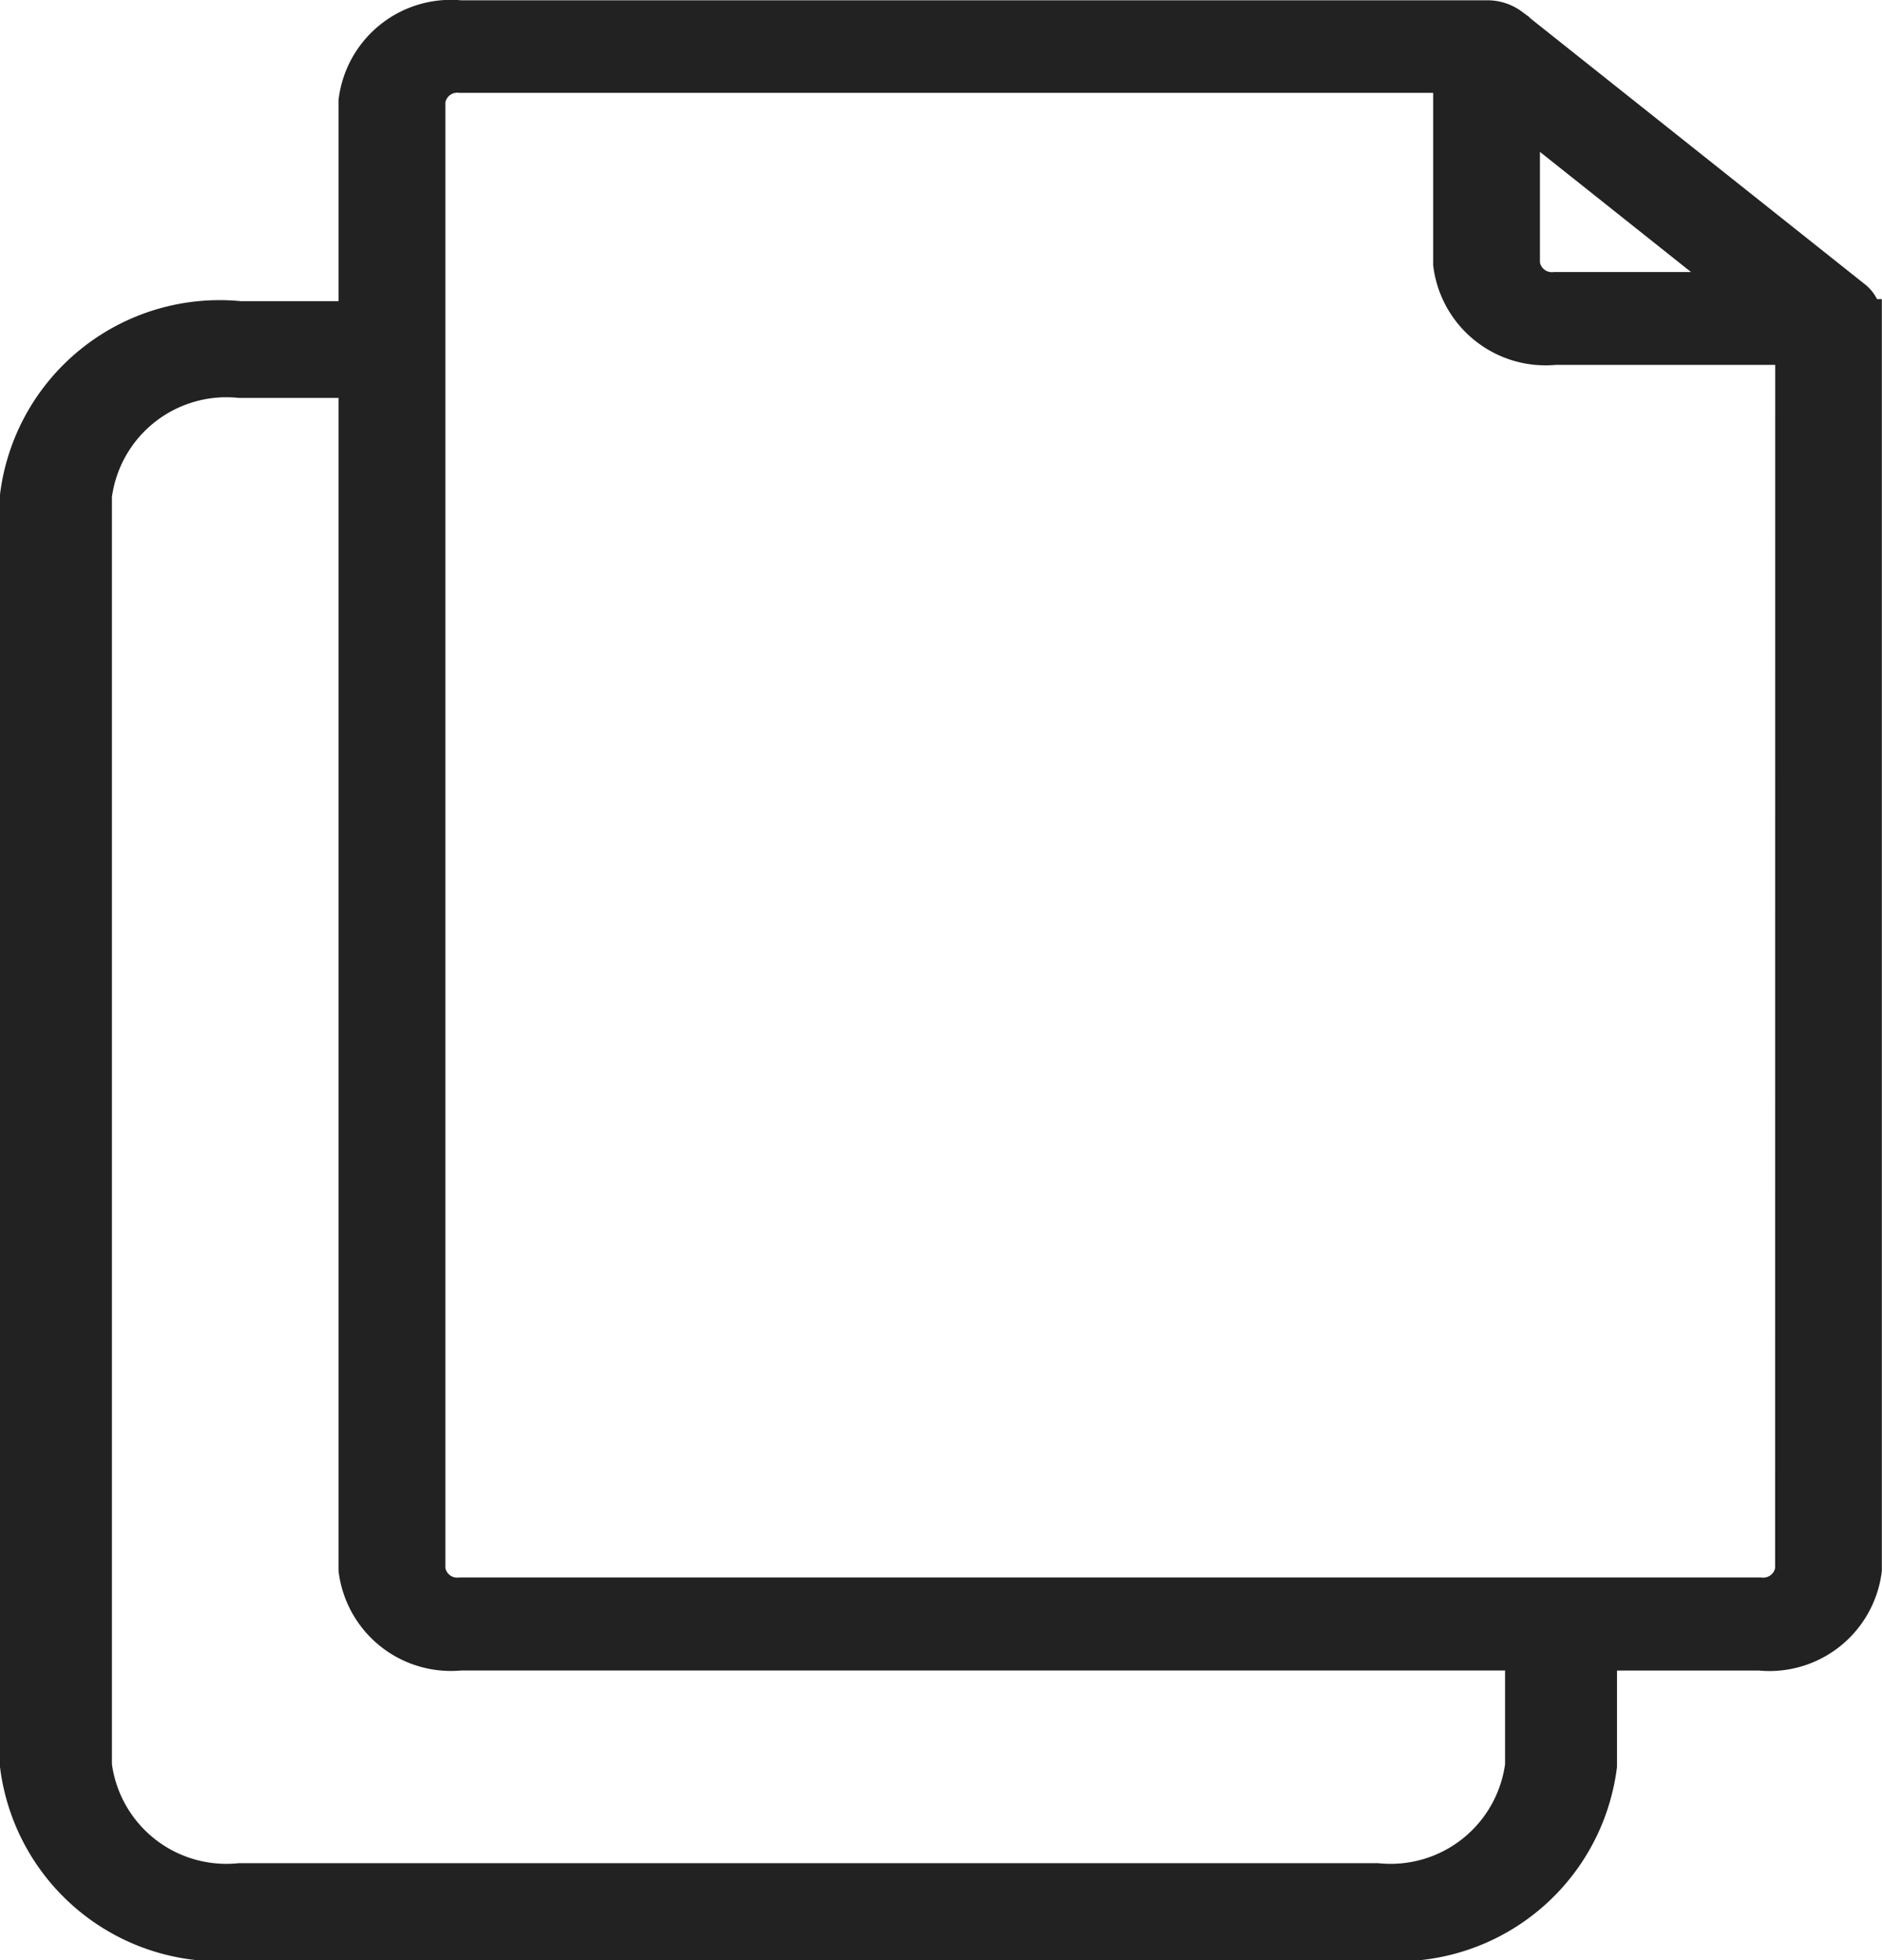
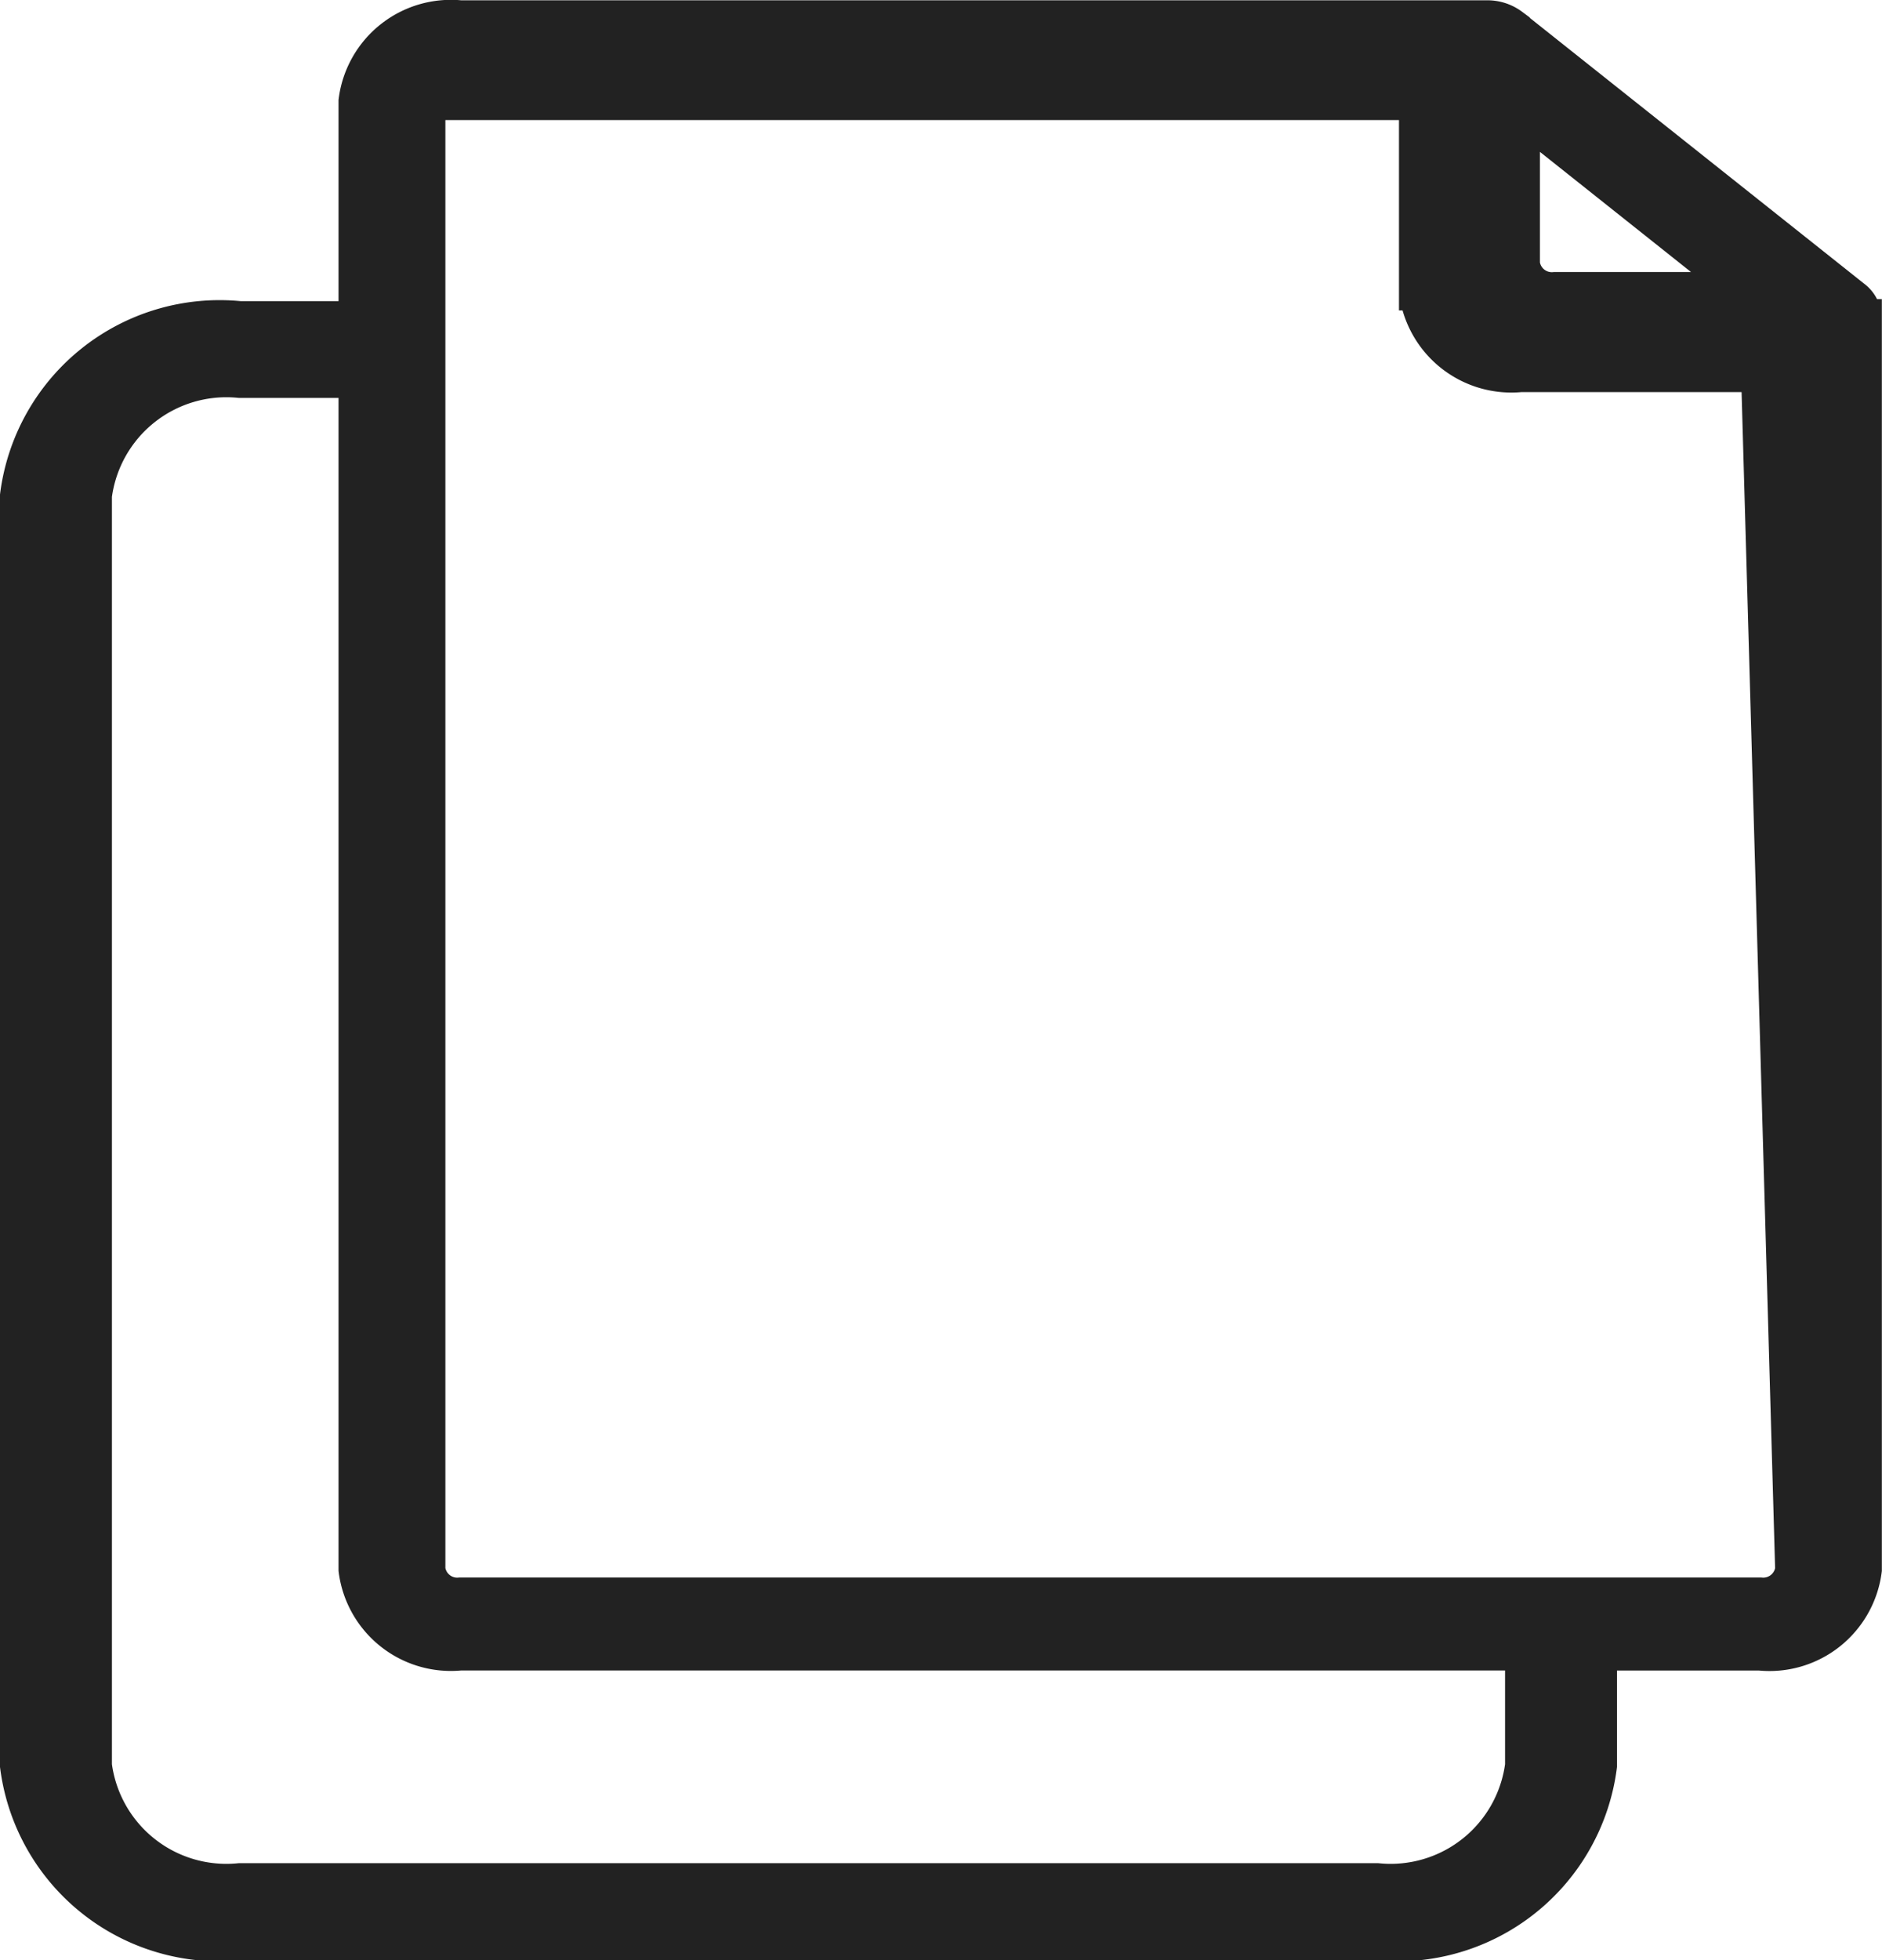
<svg xmlns="http://www.w3.org/2000/svg" width="24.5" height="25.5" viewBox="0 0 24.5 25.5">
-   <path d="M197.234,143.594a.321.321,0,0,0-.127-.25l-4.453-3.538a.505.505,0,0,0-.315-.1v0H178.981a1.223,1.223,0,0,0-1.336,1.062v2.852h-1.536a2.63,2.63,0,0,0-2.871,2.281v16.524a2.63,2.63,0,0,0,2.871,2.281h14.808a2.63,2.63,0,0,0,2.871-2.281v-1.489H195.9a1.223,1.223,0,0,0,1.336-1.061V143.594Zm-4.449-2.684,2.933,2.331H193.23a.408.408,0,0,1-.445-.354Zm.046,21.511a1.754,1.754,0,0,1-1.914,1.521H176.109a1.754,1.754,0,0,1-1.914-1.521V145.9a1.754,1.754,0,0,1,1.914-1.521h1.536v15.495a1.223,1.223,0,0,0,1.336,1.061h13.85Zm3.516-2.55a.408.408,0,0,1-.445.354H178.981a.407.407,0,0,1-.445-.354V140.764a.408.408,0,0,1,.445-.354h12.914v2.477a1.223,1.223,0,0,0,1.336,1.062h3.117Z" transform="translate(-172.988 -139.452)" fill="#222" stroke="#222" stroke-width="0.5" />
+   <path d="M197.234,143.594a.321.321,0,0,0-.127-.25l-4.453-3.538a.505.505,0,0,0-.315-.1v0H178.981a1.223,1.223,0,0,0-1.336,1.062v2.852h-1.536a2.63,2.63,0,0,0-2.871,2.281v16.524a2.63,2.63,0,0,0,2.871,2.281h14.808a2.63,2.63,0,0,0,2.871-2.281v-1.489H195.9a1.223,1.223,0,0,0,1.336-1.061V143.594Zm-4.449-2.684,2.933,2.331H193.23a.408.408,0,0,1-.445-.354Zm.046,21.511a1.754,1.754,0,0,1-1.914,1.521H176.109a1.754,1.754,0,0,1-1.914-1.521V145.9a1.754,1.754,0,0,1,1.914-1.521h1.536v15.495a1.223,1.223,0,0,0,1.336,1.061h13.85Zm3.516-2.55a.408.408,0,0,1-.445.354H178.981a.407.407,0,0,1-.445-.354V140.764h12.914v2.477a1.223,1.223,0,0,0,1.336,1.062h3.117Z" transform="translate(-172.988 -139.452)" fill="#222" stroke="#222" stroke-width="0.5" />
</svg>